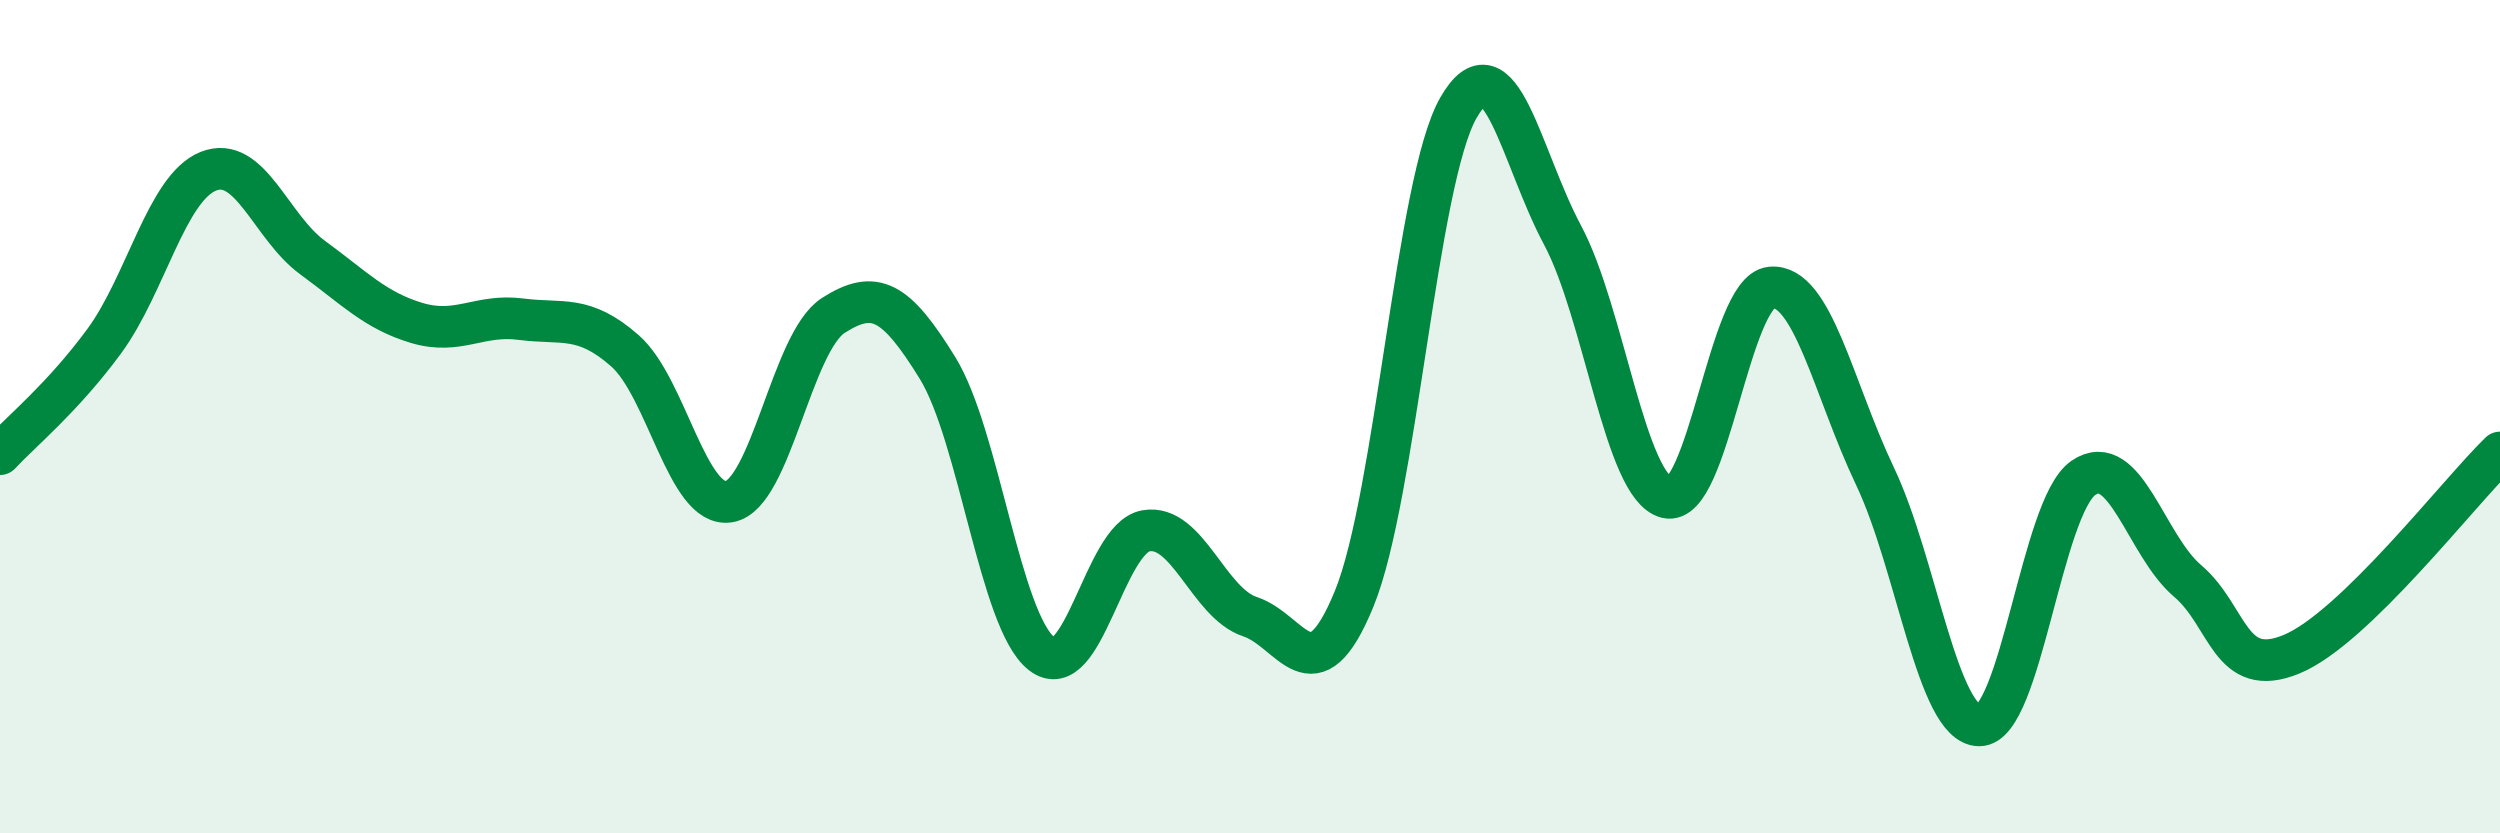
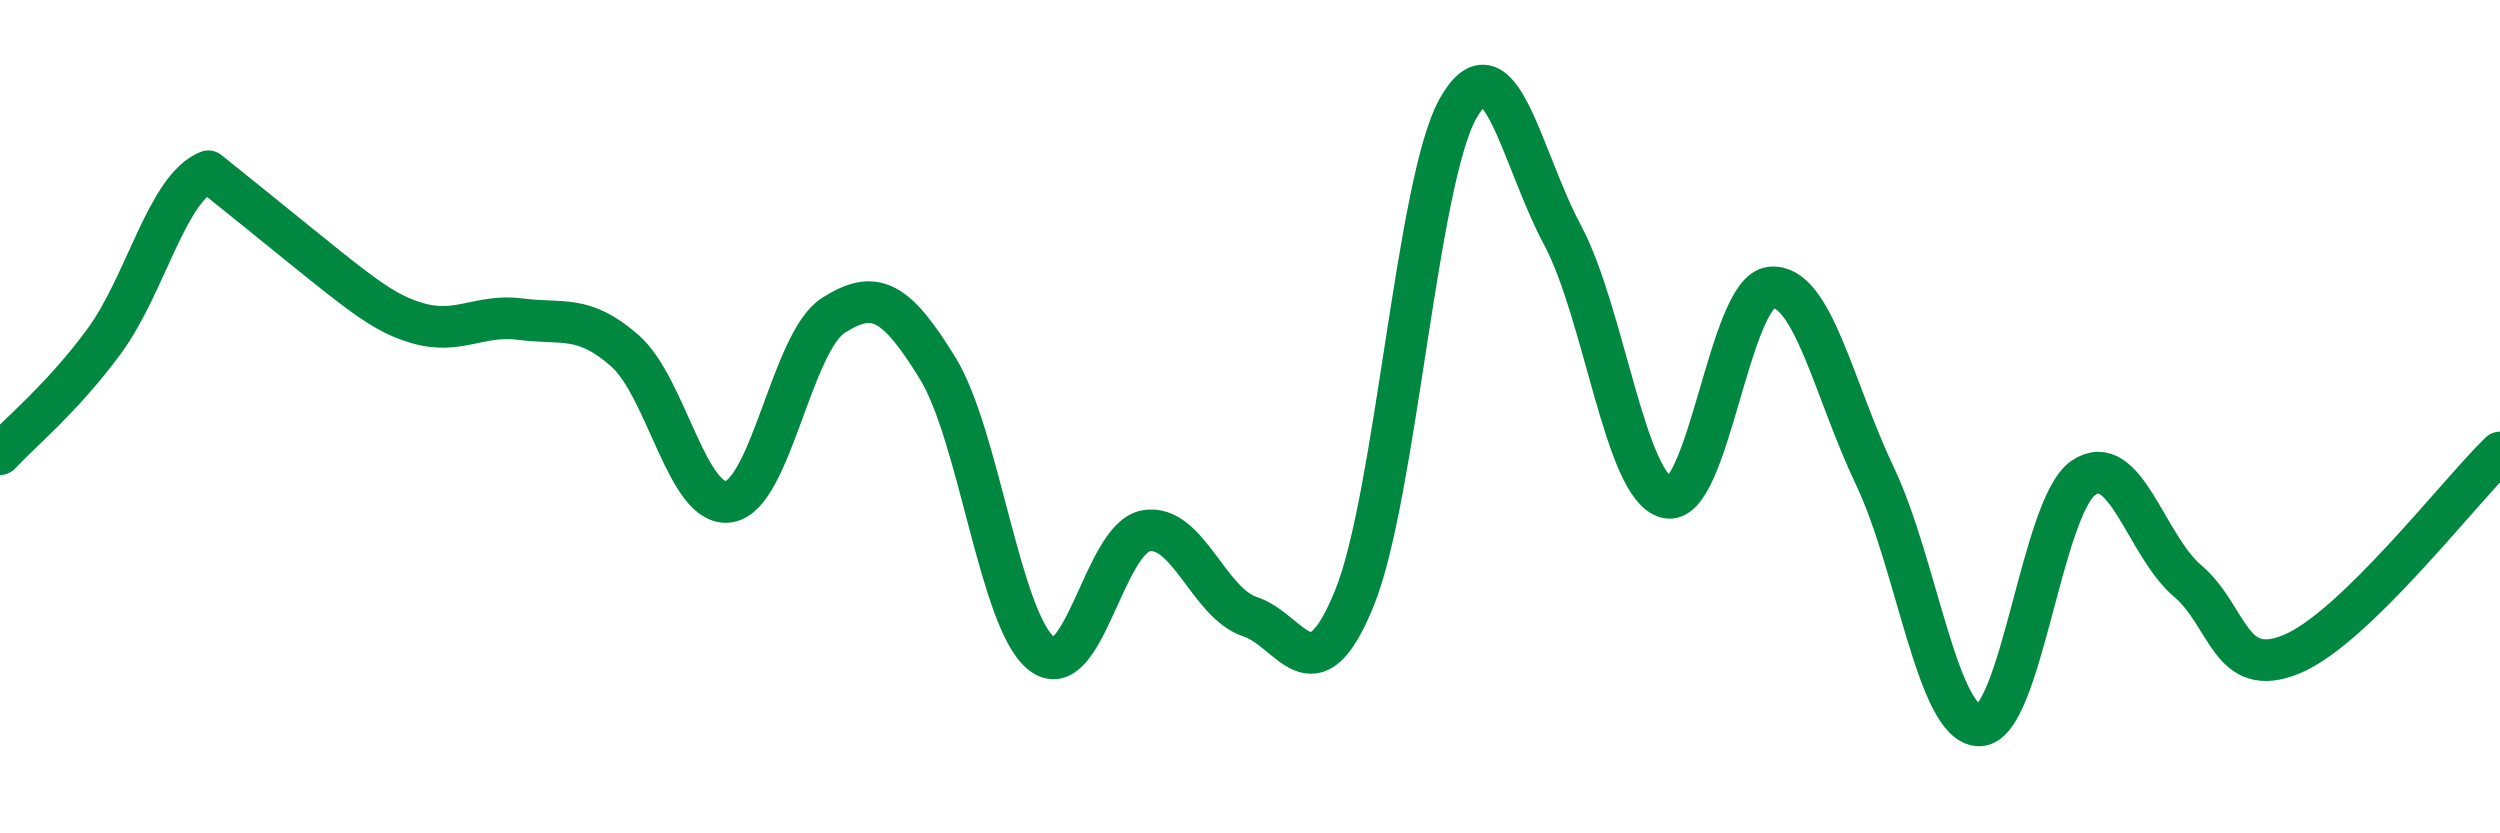
<svg xmlns="http://www.w3.org/2000/svg" width="60" height="20" viewBox="0 0 60 20">
-   <path d="M 0,10.9 C 0.5,10.36 1.5,9.55 2.5,8.19 C 3.5,6.83 4,4.51 5,4.11 C 6,3.71 6.5,5.45 7.5,6.18 C 8.5,6.91 9,7.45 10,7.75 C 11,8.05 11.5,7.53 12.5,7.66 C 13.5,7.79 14,7.54 15,8.42 C 16,9.3 16.5,12.21 17.5,12.04 C 18.5,11.87 19,8.21 20,7.57 C 21,6.93 21.5,7.21 22.5,8.83 C 23.5,10.45 24,14.91 25,15.69 C 26,16.47 26.5,12.92 27.5,12.74 C 28.5,12.56 29,14.47 30,14.8 C 31,15.13 31.5,16.81 32.5,14.37 C 33.5,11.93 34,4.34 35,2.59 C 36,0.84 36.5,3.77 37.5,5.64 C 38.5,7.51 39,11.69 40,11.94 C 41,12.19 41.5,7 42.5,6.9 C 43.5,6.8 44,9.33 45,11.43 C 46,13.53 46.5,17.4 47.5,17.41 C 48.5,17.42 49,12.16 50,11.47 C 51,10.78 51.5,13.09 52.5,13.94 C 53.5,14.79 53.5,16.32 55,15.7 C 56.5,15.08 59,11.83 60,10.86L60 20L0 20Z" fill="#008740" opacity="0.1" stroke-linecap="round" stroke-linejoin="round" />
-   <path d="M 0,10.9 C 0.5,10.36 1.5,9.55 2.5,8.19 C 3.5,6.83 4,4.51 5,4.11 C 6,3.71 6.5,5.45 7.5,6.18 C 8.5,6.91 9,7.45 10,7.75 C 11,8.05 11.5,7.53 12.5,7.66 C 13.5,7.79 14,7.54 15,8.42 C 16,9.3 16.5,12.21 17.5,12.04 C 18.5,11.87 19,8.21 20,7.57 C 21,6.93 21.5,7.21 22.5,8.83 C 23.5,10.45 24,14.91 25,15.69 C 26,16.47 26.5,12.92 27.5,12.74 C 28.5,12.56 29,14.47 30,14.8 C 31,15.13 31.5,16.81 32.5,14.37 C 33.5,11.93 34,4.34 35,2.59 C 36,0.84 36.5,3.77 37.5,5.64 C 38.5,7.51 39,11.69 40,11.94 C 41,12.19 41.5,7 42.5,6.9 C 43.5,6.8 44,9.33 45,11.43 C 46,13.53 46.5,17.4 47.5,17.41 C 48.5,17.42 49,12.16 50,11.47 C 51,10.78 51.5,13.09 52.5,13.94 C 53.5,14.79 53.5,16.32 55,15.7 C 56.5,15.08 59,11.83 60,10.86" stroke="#008740" stroke-width="1" fill="none" stroke-linecap="round" stroke-linejoin="round" />
+   <path d="M 0,10.9 C 0.5,10.36 1.5,9.55 2.5,8.19 C 3.5,6.83 4,4.51 5,4.11 C 8.5,6.91 9,7.45 10,7.75 C 11,8.05 11.5,7.53 12.5,7.66 C 13.5,7.79 14,7.54 15,8.42 C 16,9.3 16.5,12.21 17.5,12.04 C 18.5,11.87 19,8.21 20,7.57 C 21,6.93 21.5,7.21 22.5,8.83 C 23.5,10.45 24,14.91 25,15.69 C 26,16.47 26.5,12.92 27.5,12.74 C 28.5,12.56 29,14.47 30,14.8 C 31,15.13 31.5,16.81 32.5,14.37 C 33.5,11.93 34,4.34 35,2.59 C 36,0.84 36.5,3.77 37.5,5.64 C 38.5,7.51 39,11.69 40,11.94 C 41,12.19 41.5,7 42.5,6.9 C 43.5,6.8 44,9.33 45,11.43 C 46,13.53 46.5,17.4 47.5,17.41 C 48.5,17.42 49,12.16 50,11.47 C 51,10.78 51.5,13.09 52.5,13.94 C 53.5,14.79 53.5,16.32 55,15.7 C 56.5,15.08 59,11.83 60,10.86" stroke="#008740" stroke-width="1" fill="none" stroke-linecap="round" stroke-linejoin="round" />
</svg>